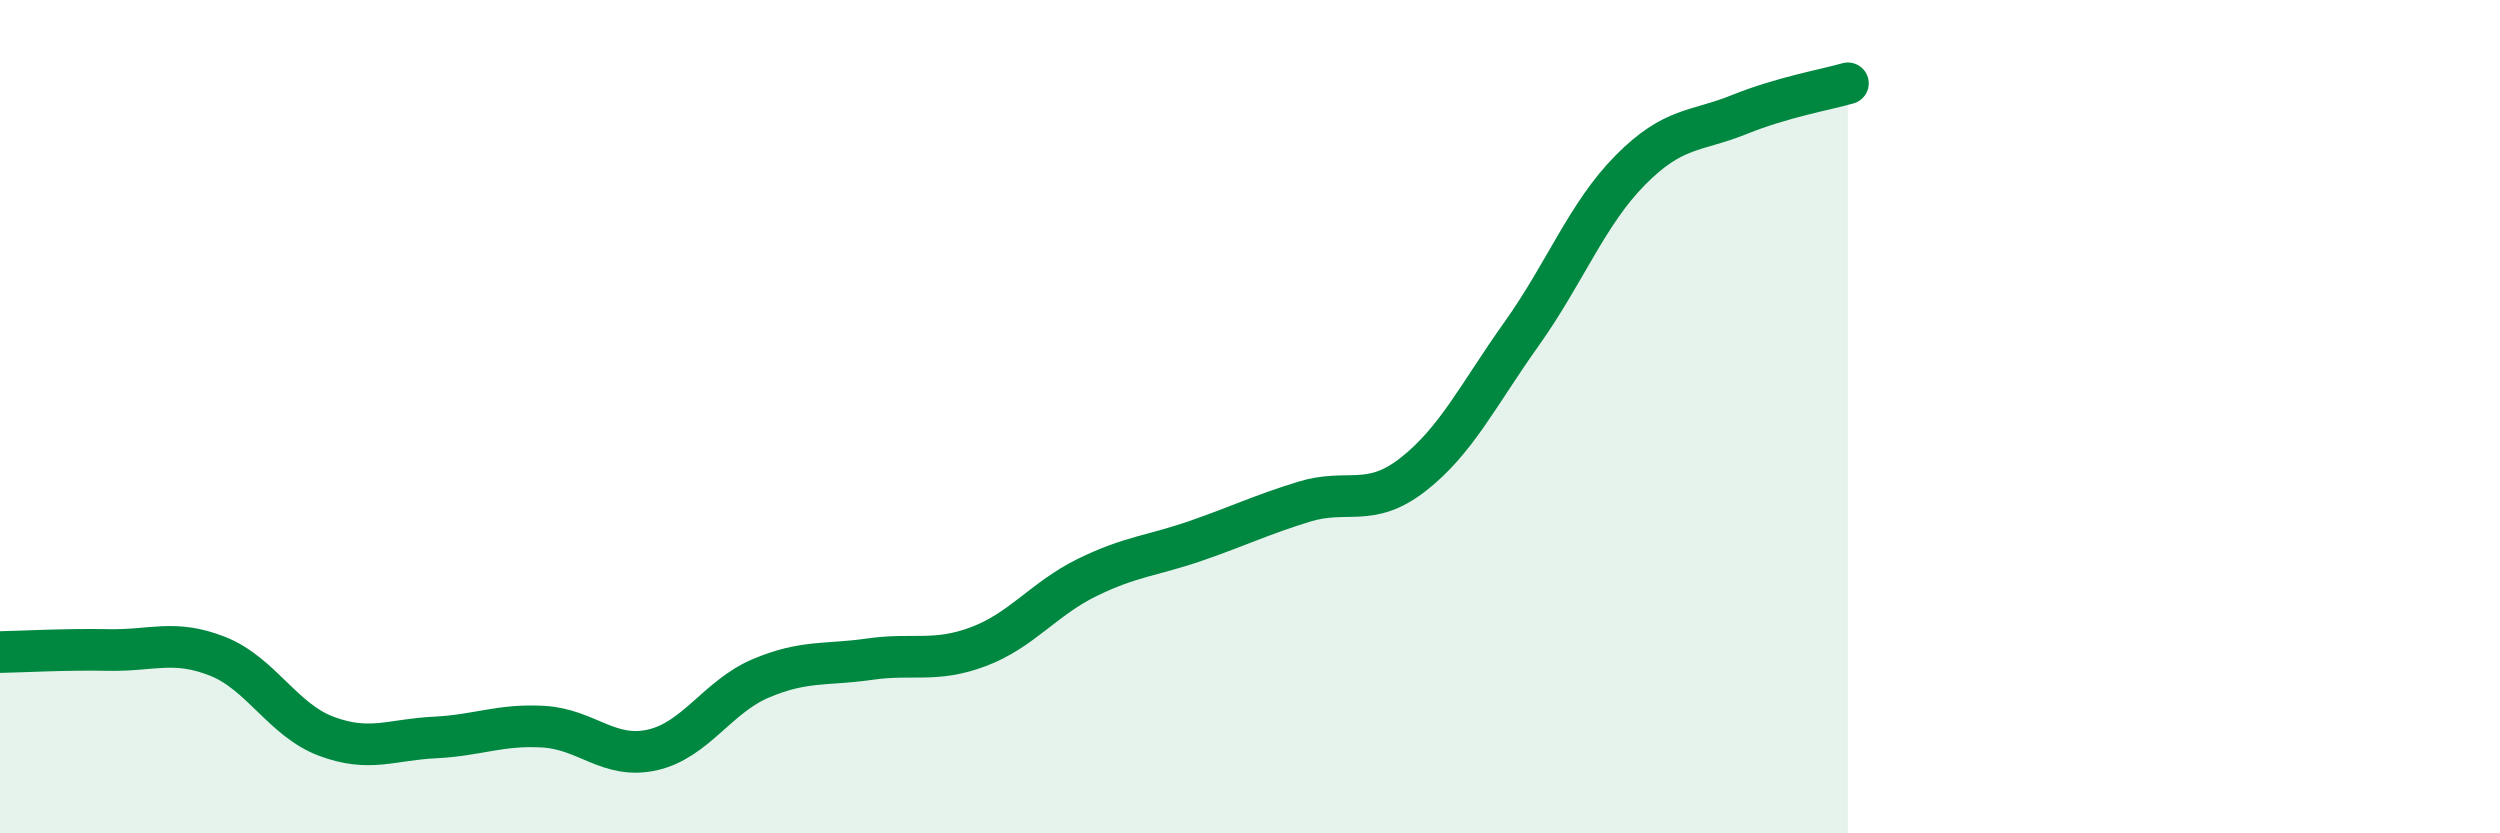
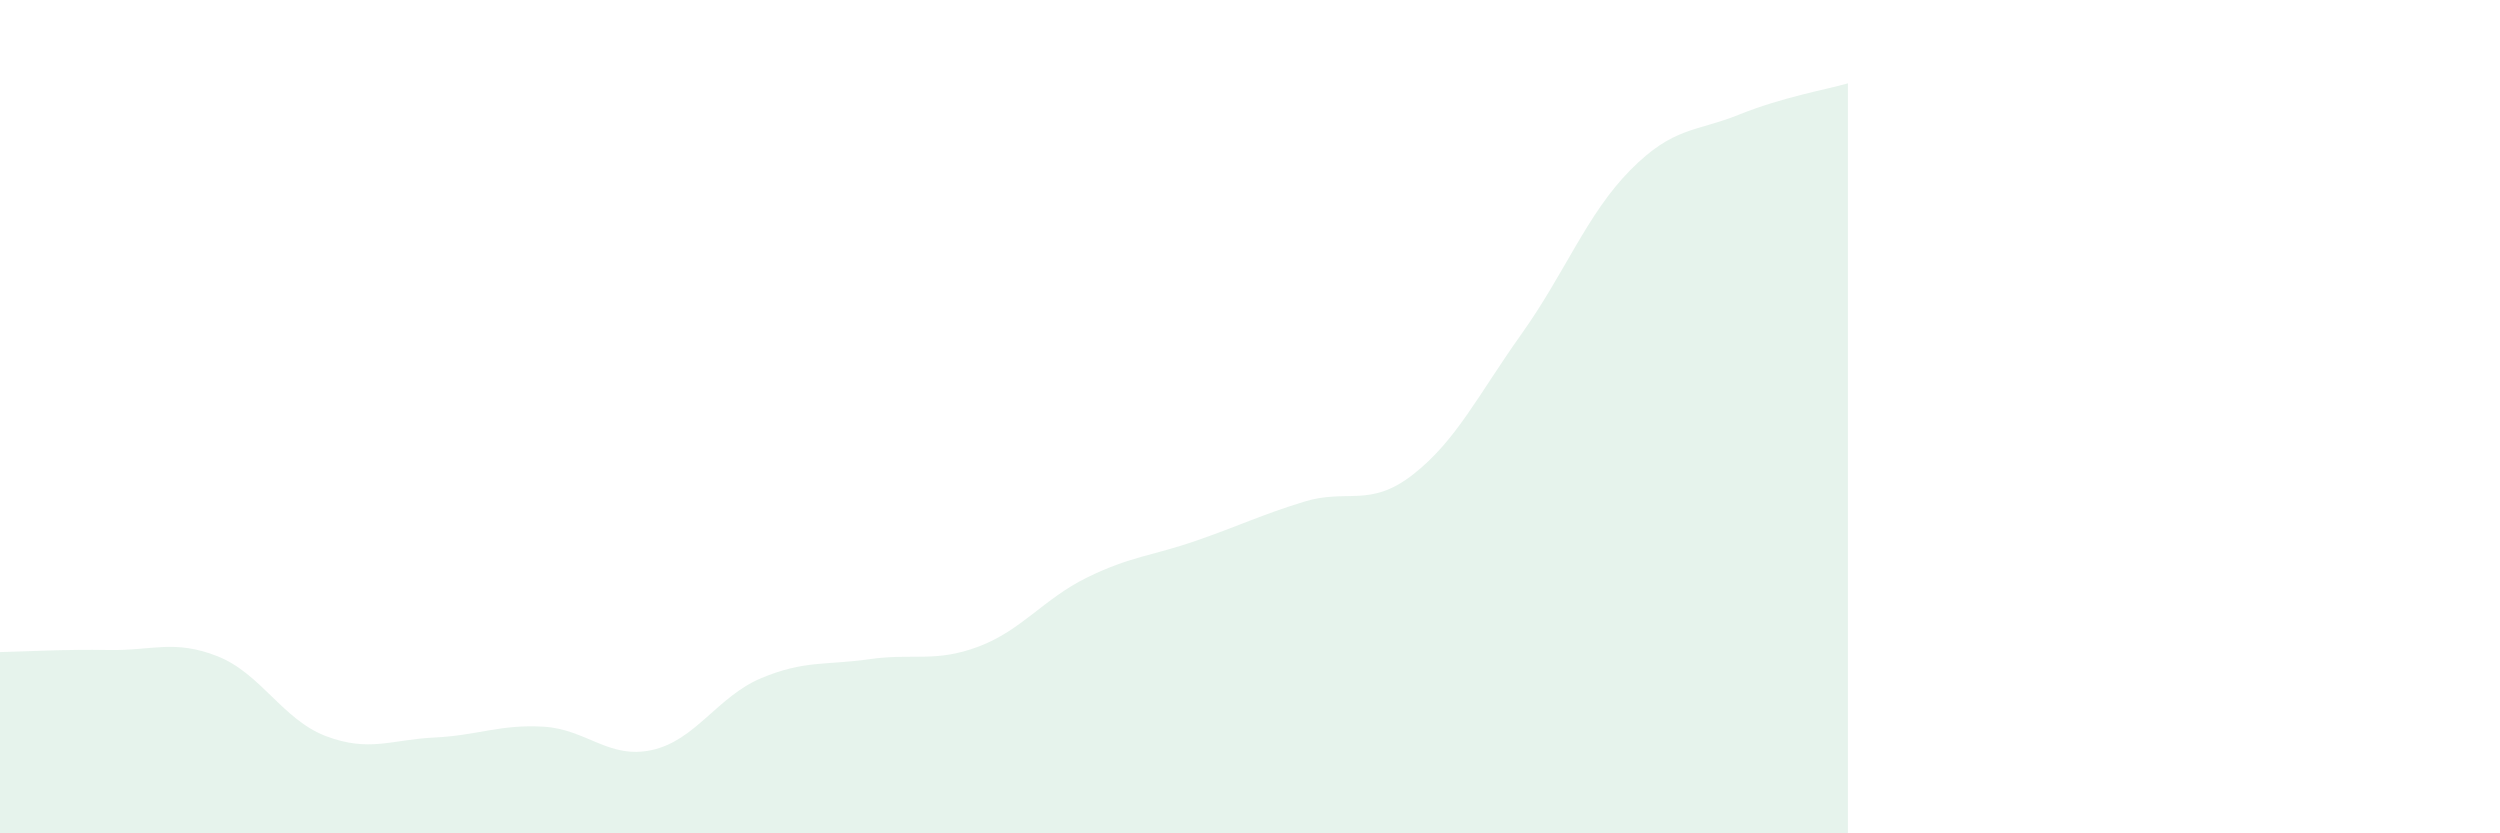
<svg xmlns="http://www.w3.org/2000/svg" width="60" height="20" viewBox="0 0 60 20">
  <path d="M 0,15.65 C 0.52,15.64 1.57,15.58 2.61,15.6 C 3.65,15.62 4.18,15.34 5.22,15.75 C 6.26,16.16 6.79,17.28 7.83,17.67 C 8.87,18.06 9.39,17.75 10.43,17.7 C 11.47,17.65 12,17.38 13.04,17.44 C 14.08,17.5 14.61,18.23 15.65,18 C 16.69,17.77 17.22,16.72 18.26,16.28 C 19.3,15.84 19.83,15.97 20.87,15.82 C 21.91,15.67 22.44,15.91 23.48,15.52 C 24.52,15.13 25.05,14.37 26.09,13.86 C 27.13,13.35 27.66,13.34 28.7,12.98 C 29.74,12.62 30.26,12.36 31.3,12.04 C 32.34,11.72 32.87,12.2 33.91,11.39 C 34.95,10.58 35.48,9.47 36.52,8.01 C 37.56,6.55 38.09,5.13 39.13,4.08 C 40.17,3.03 40.7,3.17 41.74,2.75 C 42.78,2.33 43.83,2.15 44.35,2L44.35 20L0 20Z" fill="#008740" opacity="0.1" stroke-linecap="round" stroke-linejoin="round" />
-   <path d="M 0,15.65 C 0.52,15.64 1.57,15.58 2.61,15.6 C 3.65,15.62 4.18,15.34 5.22,15.75 C 6.26,16.16 6.79,17.28 7.83,17.67 C 8.87,18.06 9.39,17.75 10.43,17.7 C 11.47,17.65 12,17.38 13.04,17.44 C 14.08,17.5 14.61,18.23 15.65,18 C 16.69,17.77 17.22,16.72 18.26,16.28 C 19.3,15.84 19.83,15.97 20.87,15.82 C 21.91,15.67 22.44,15.91 23.48,15.52 C 24.52,15.13 25.05,14.37 26.09,13.86 C 27.13,13.35 27.66,13.34 28.7,12.98 C 29.74,12.62 30.26,12.36 31.3,12.04 C 32.34,11.72 32.87,12.2 33.91,11.39 C 34.95,10.58 35.48,9.47 36.52,8.01 C 37.56,6.55 38.09,5.13 39.13,4.08 C 40.17,3.03 40.7,3.17 41.74,2.75 C 42.78,2.33 43.83,2.15 44.35,2" stroke="#008740" stroke-width="1" fill="none" stroke-linecap="round" stroke-linejoin="round" />
</svg>